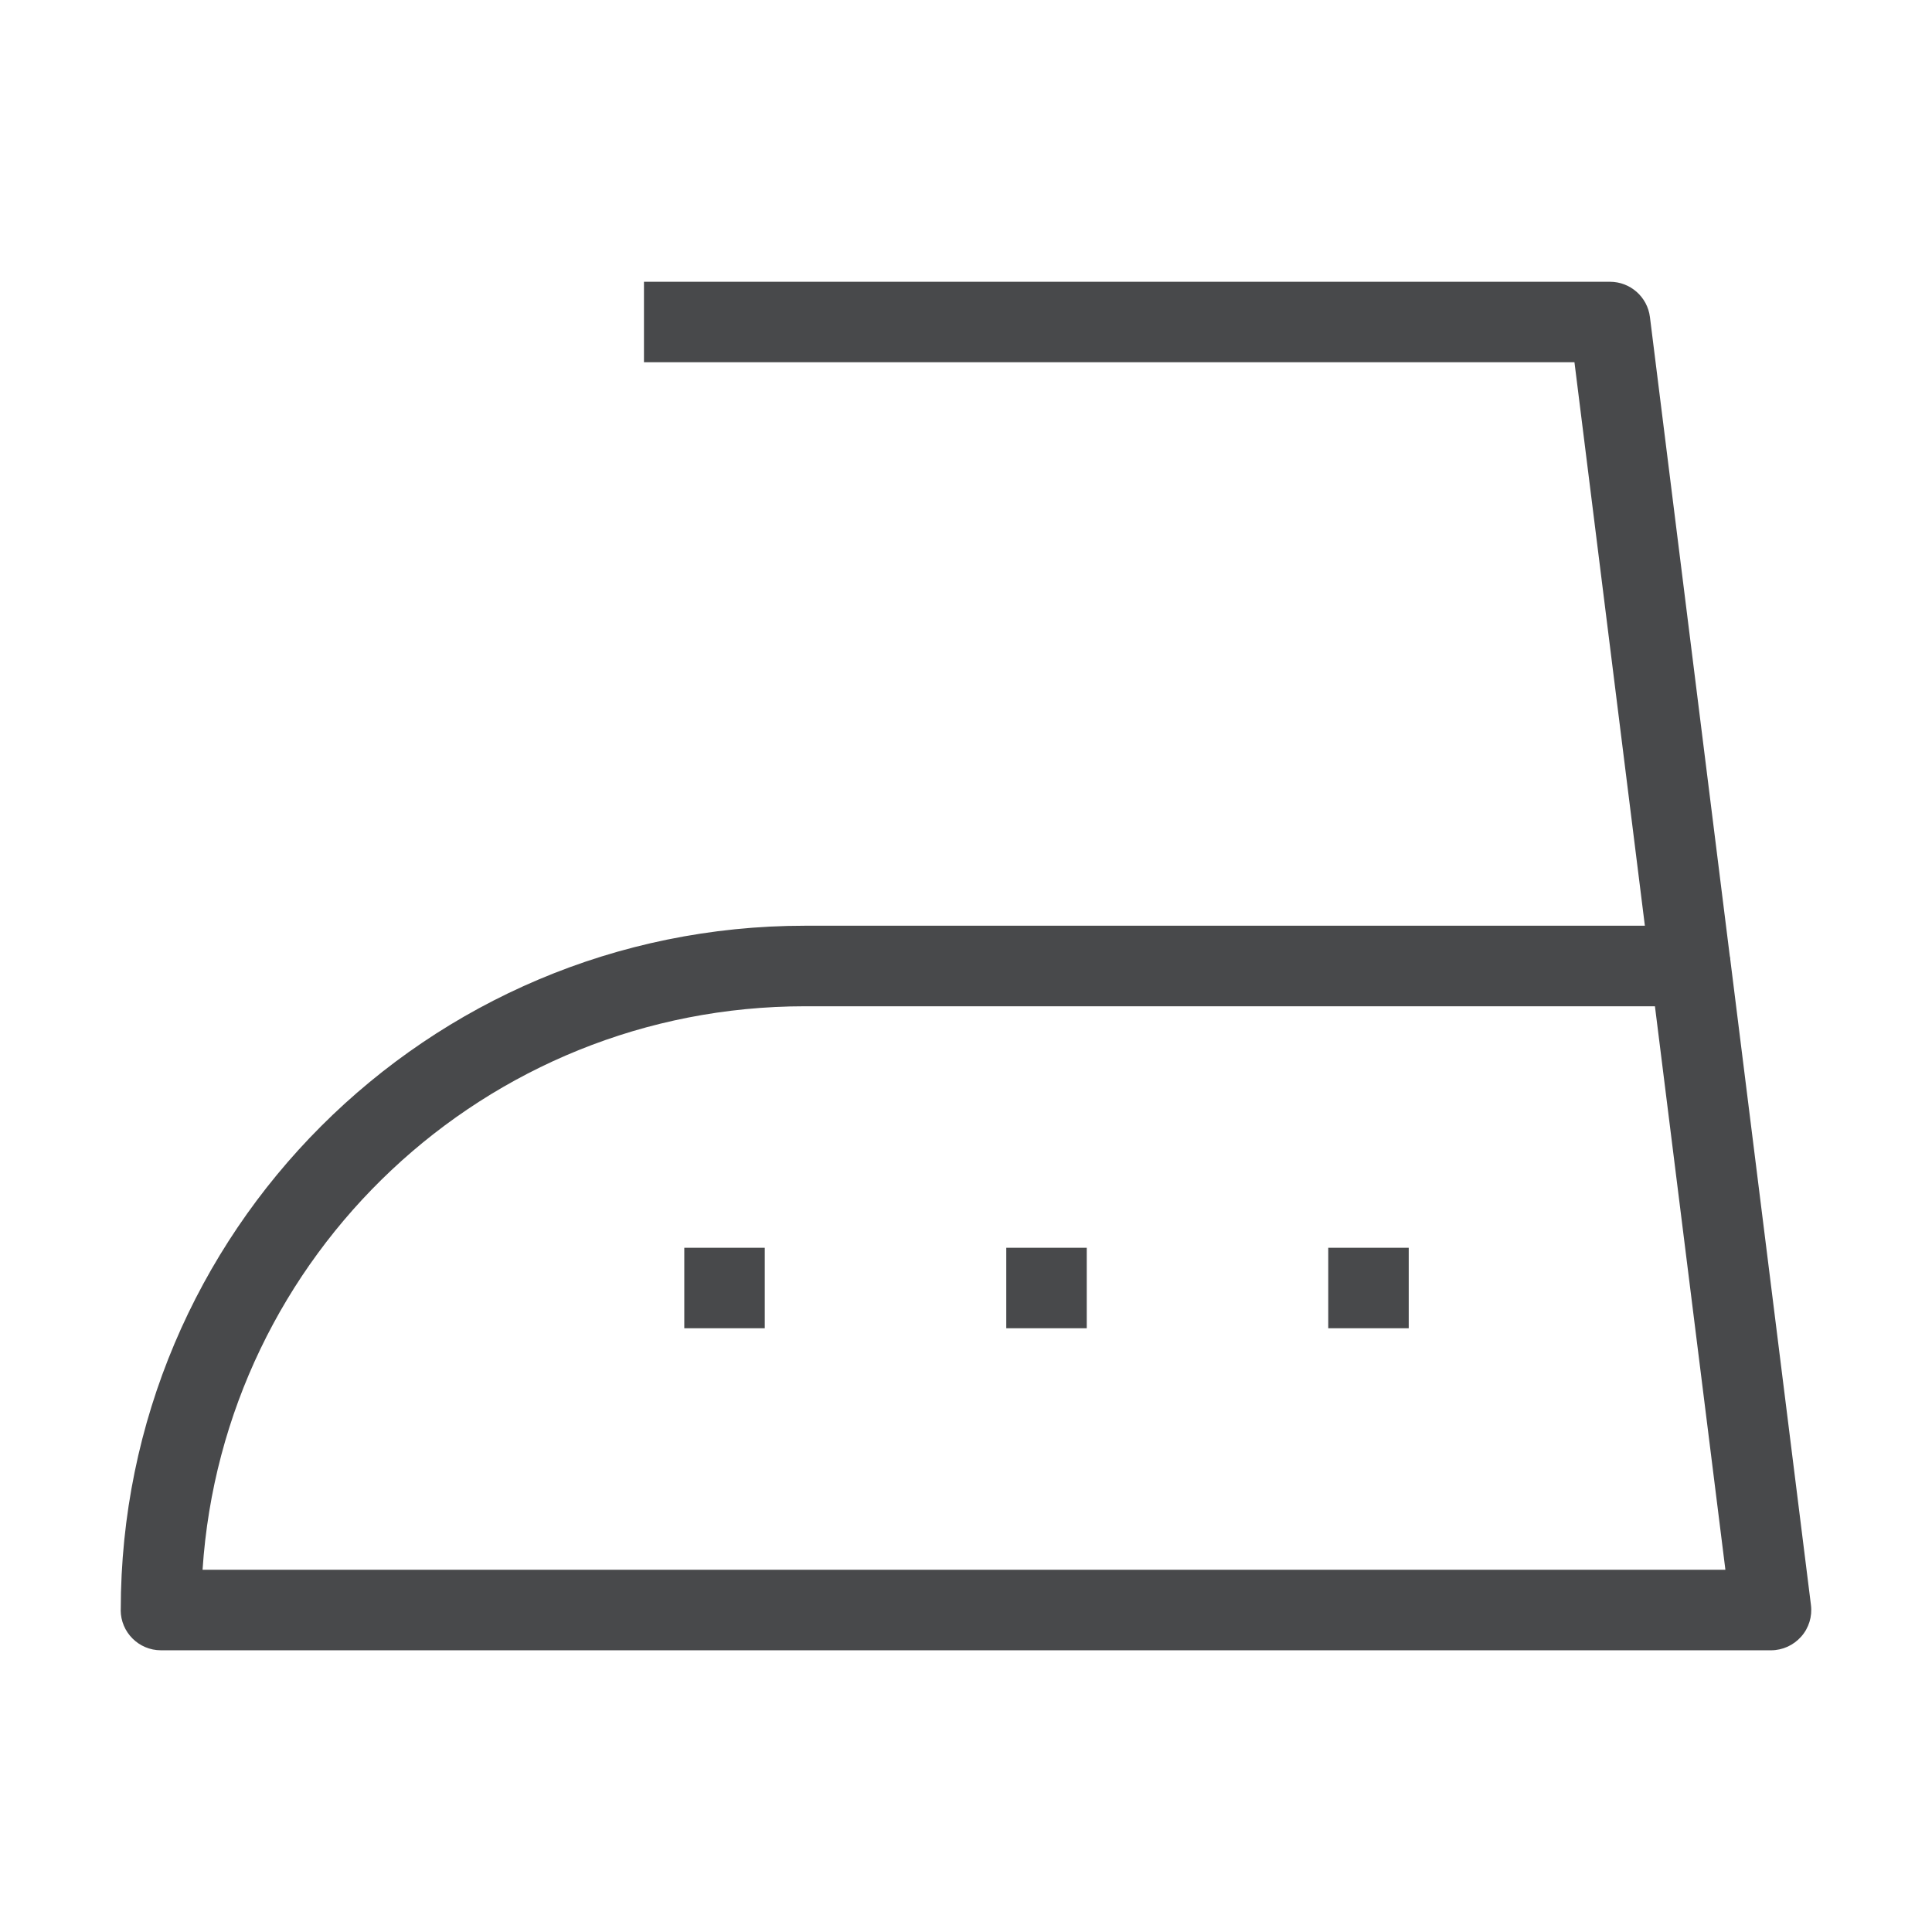
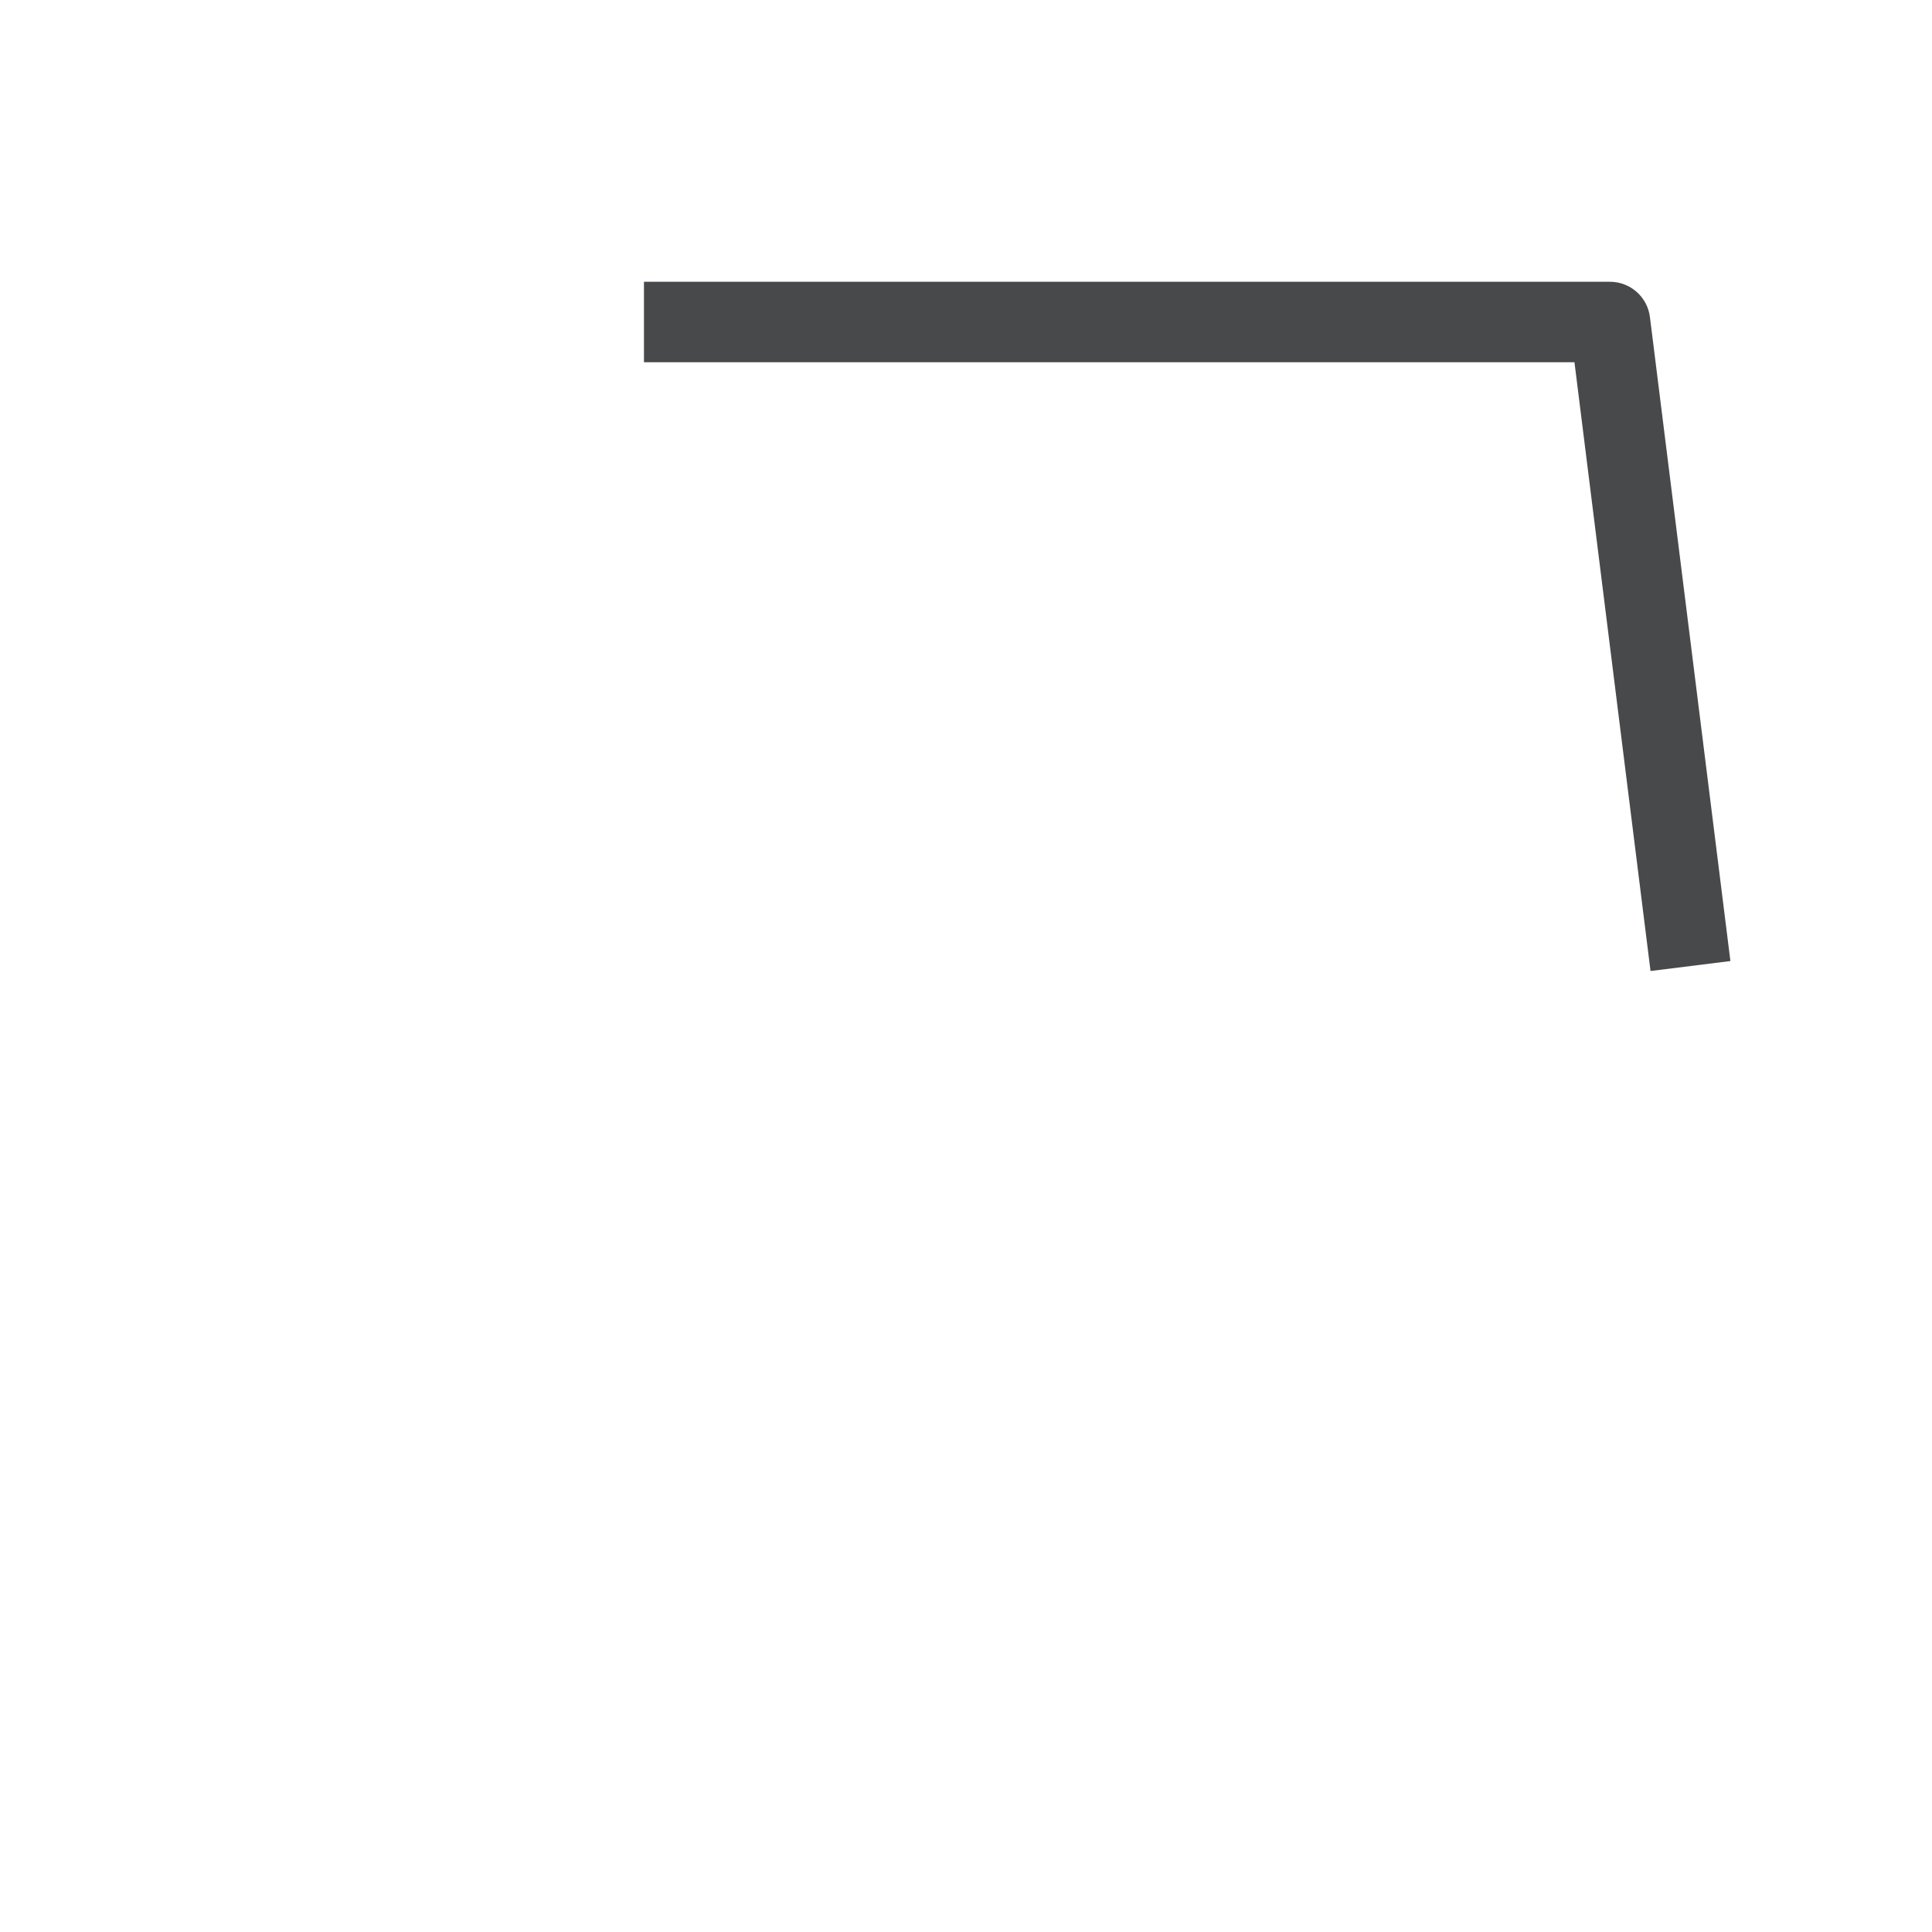
<svg xmlns="http://www.w3.org/2000/svg" version="1.1" width="32" height="32" viewBox="0 0 32 32">
  <title>washing-and-ironing</title>
-   <path fill="#48494b" d="M2 26.666c0-6.259 5.074-11.333 11.333-11.333h14.667c0.336 0 0.62 0.25 0.662 0.584l1.333 10.667c0.024 0.19-0.035 0.381-0.162 0.524s-0.308 0.226-0.5 0.226h-26.667c-0.368 0-0.667-0.299-0.667-0.667zM3.355 26h25.223l-1.167-9.333h-14.078c-5.299 0-9.635 4.121-9.978 9.333z" />
  <path fill="#48494b" d="M26.078 6h-15.412v-1.333h16c0.336 0 0.62 0.25 0.662 0.584l1.333 10.667-1.323 0.165-1.26-10.083z" />
-   <path fill="#48494b" d="M12.667 22h-1.333v-1.333h1.333v1.333z" />
-   <path fill="#48494b" d="M18 22h-1.333v-1.333h1.333v1.333z" />
-   <path fill="#48494b" d="M23.333 22h-1.333v-1.333h1.333v1.333z" />
</svg>